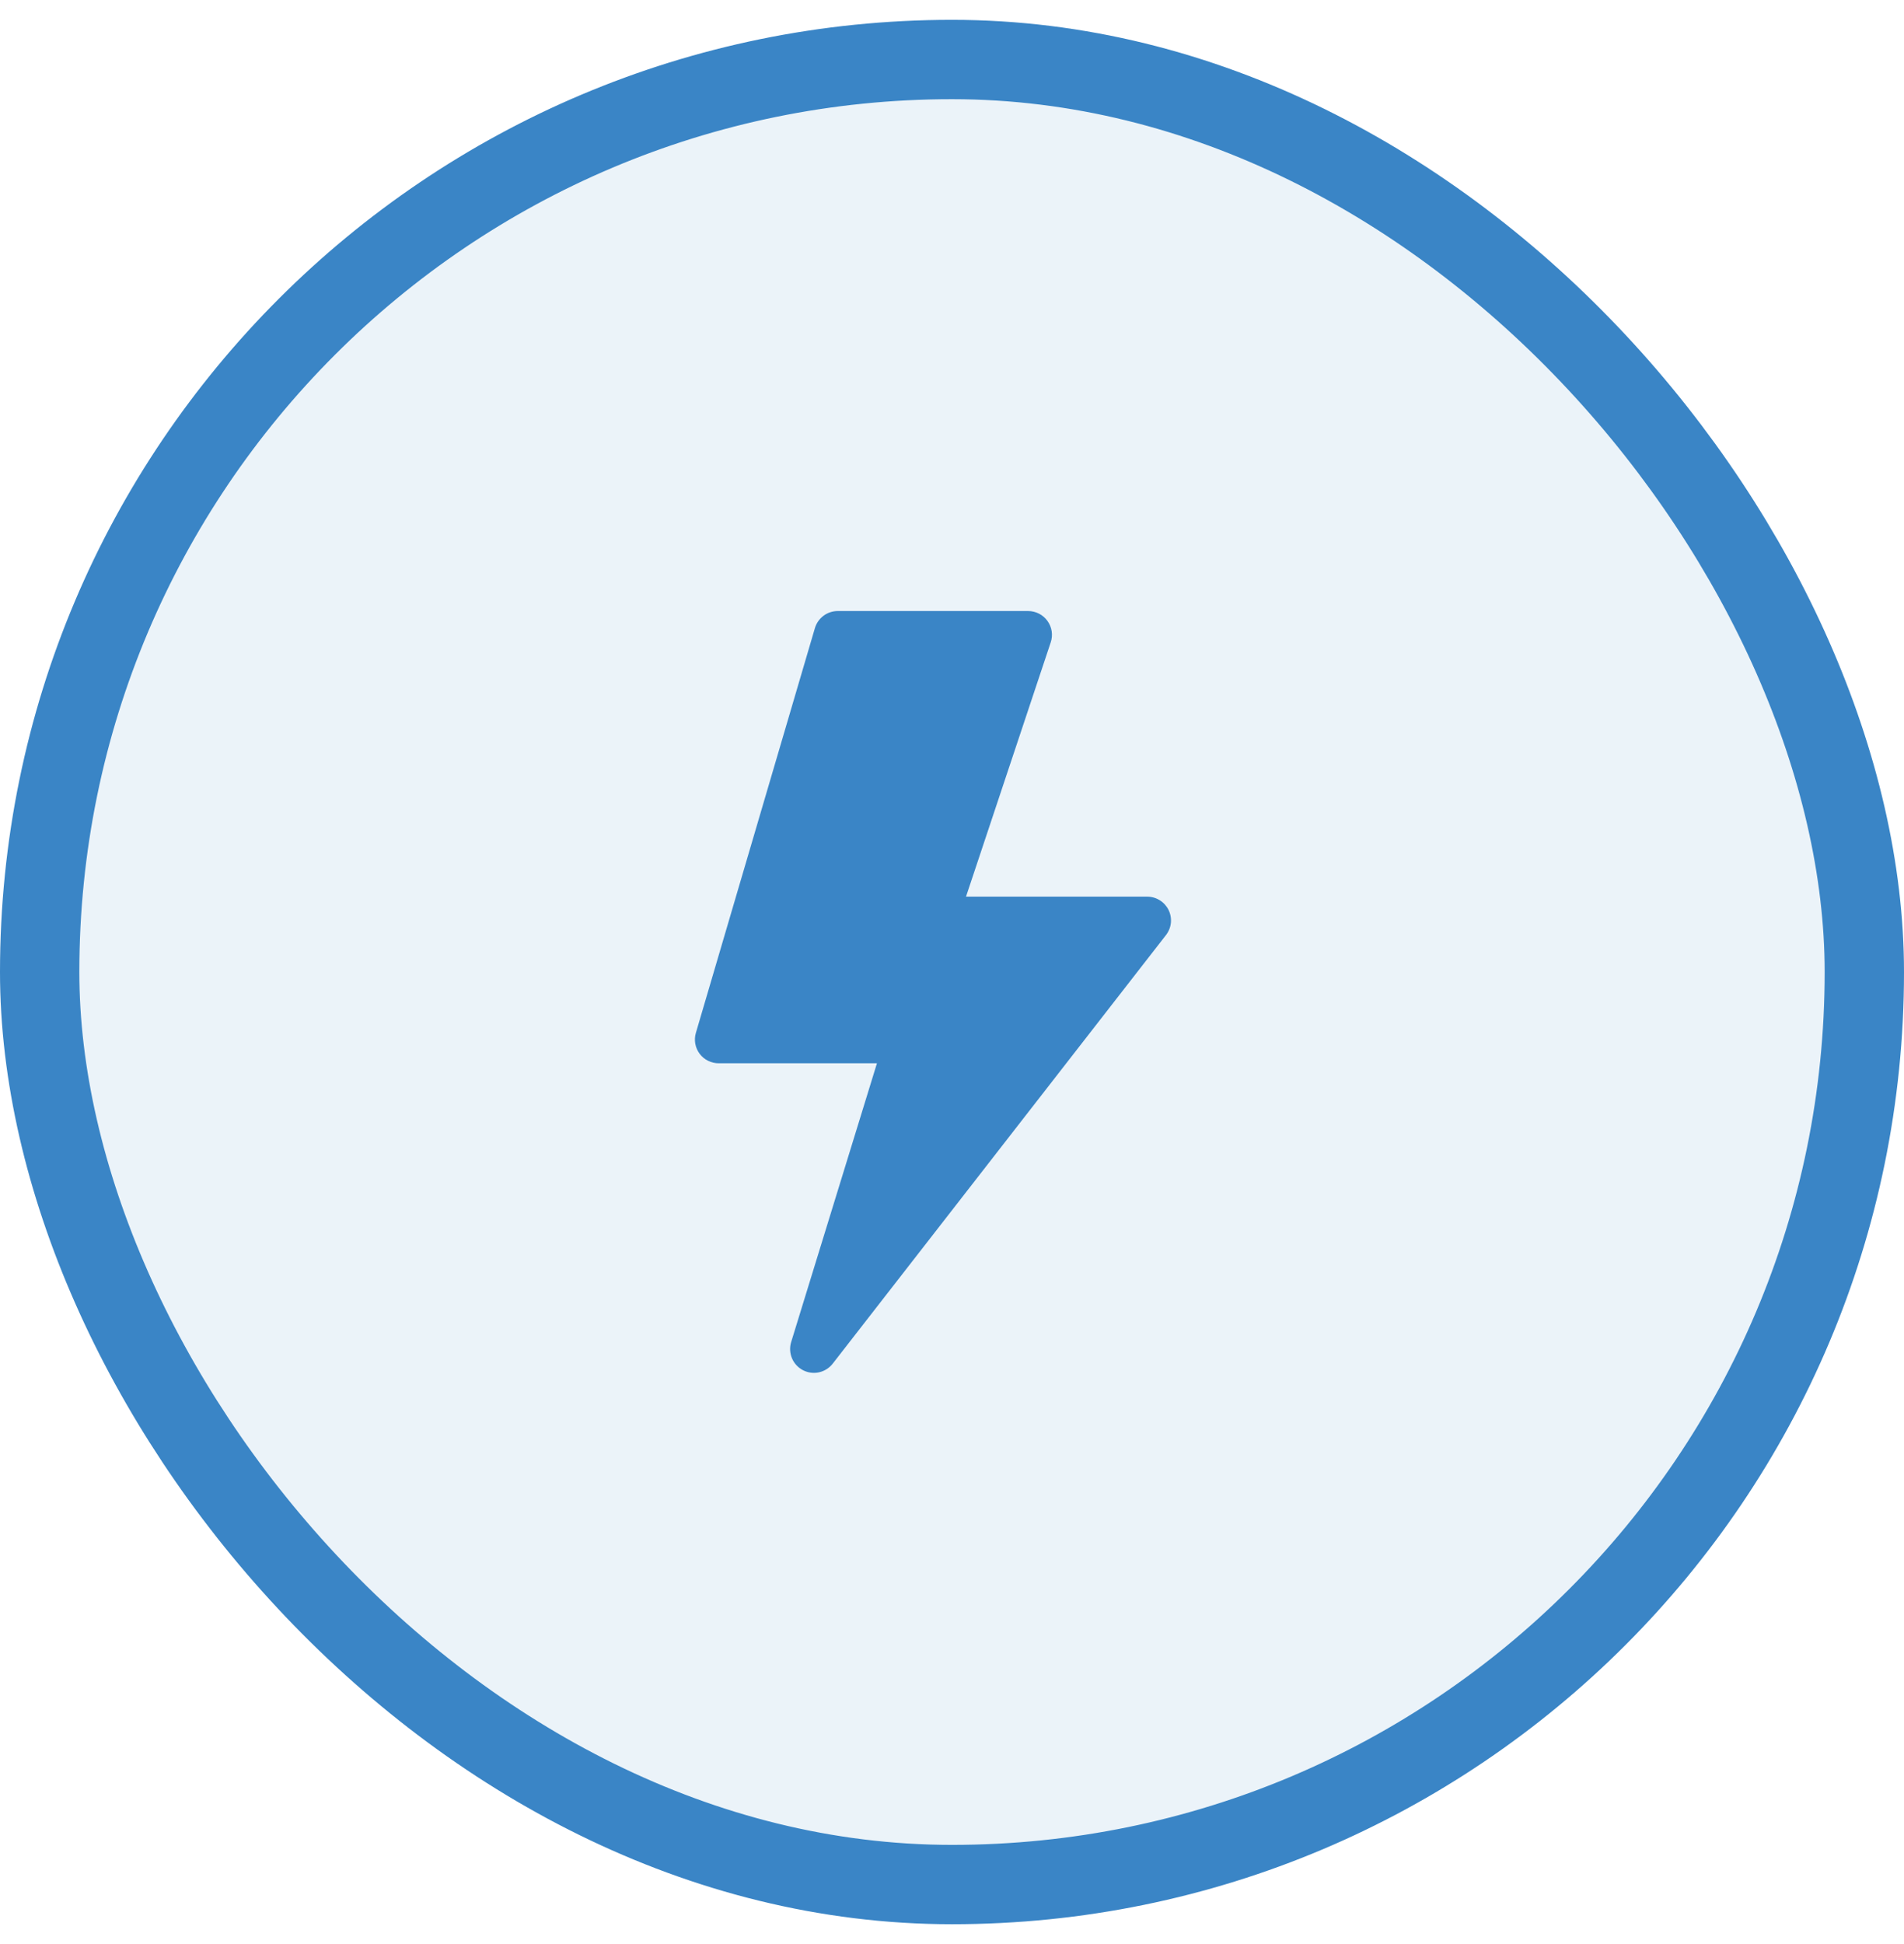
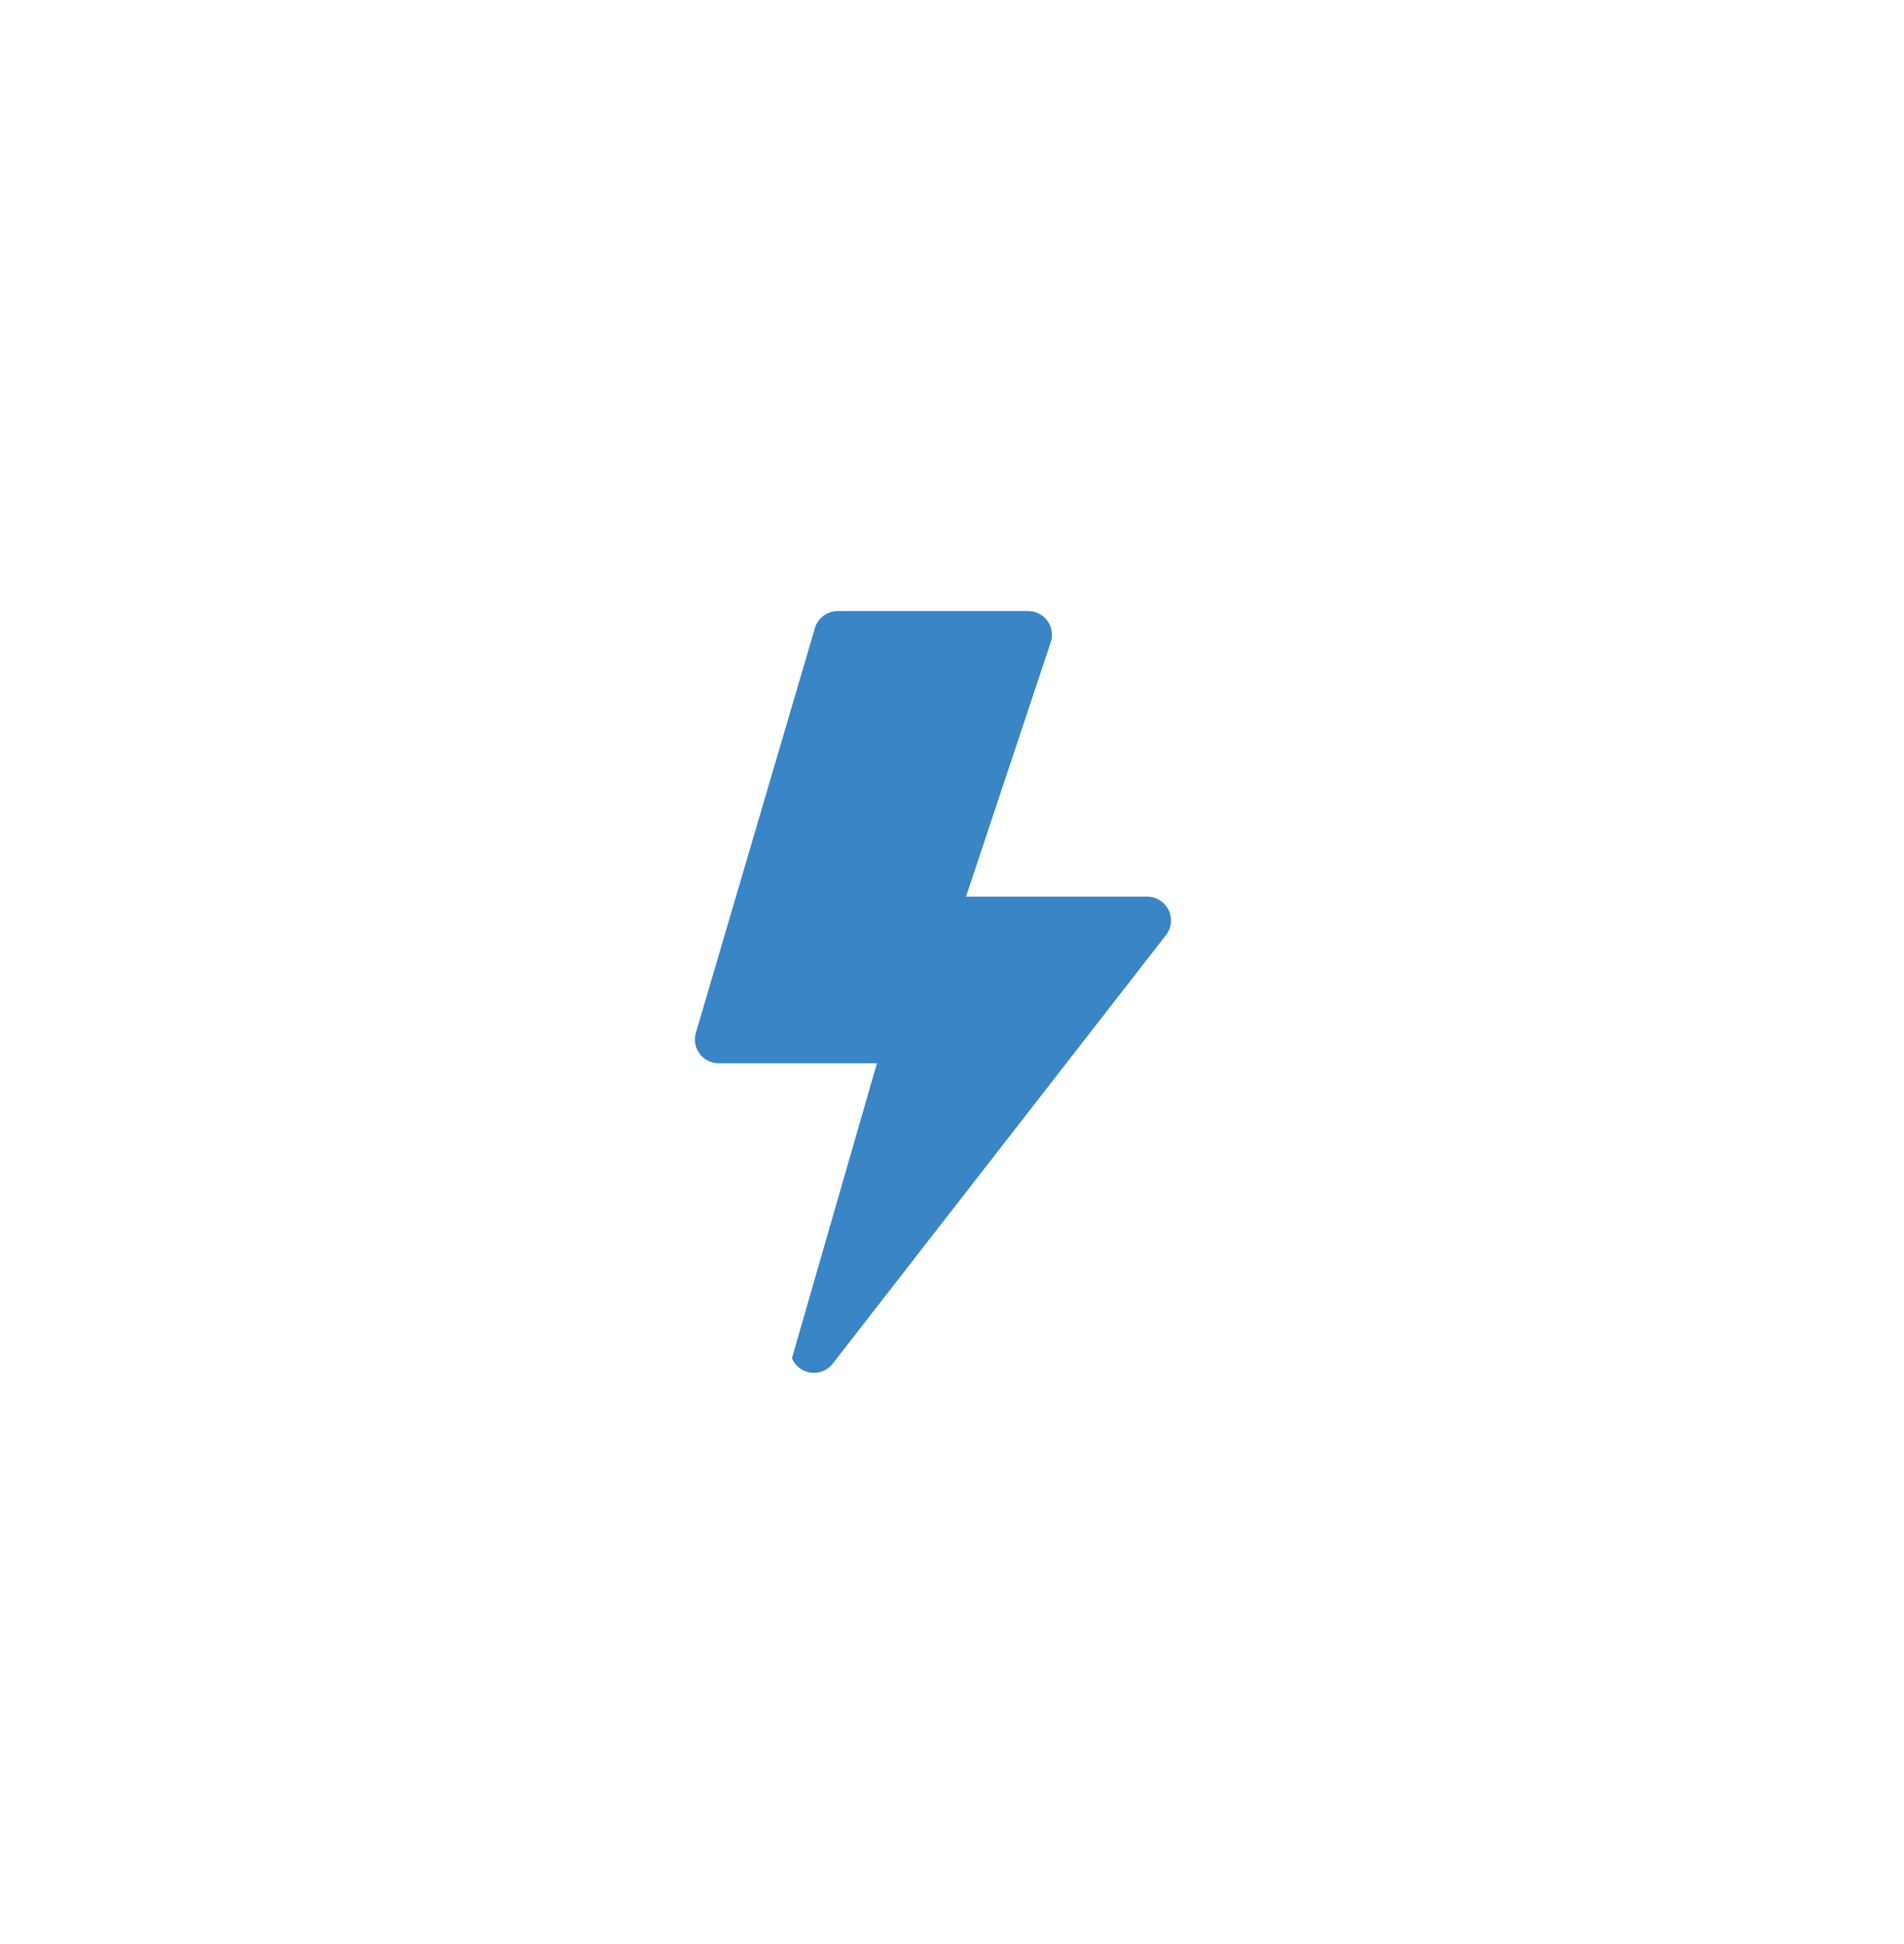
<svg xmlns="http://www.w3.org/2000/svg" width="48" height="49" viewBox="0 0 48 49" fill="none">
-   <rect x="1" y="1.5" width="46" height="46" rx="23" fill="#3A85C6" fill-opacity="0.1" />
-   <path d="M20.544 15.831C20.581 15.707 20.657 15.598 20.761 15.52C20.864 15.443 20.99 15.401 21.12 15.401H25.92C26.015 15.401 26.109 15.424 26.193 15.467C26.278 15.51 26.351 15.573 26.406 15.65C26.462 15.727 26.498 15.816 26.513 15.91C26.527 16.004 26.519 16.1 26.489 16.19L24.353 22.6H28.92C29.032 22.6 29.143 22.631 29.238 22.691C29.334 22.75 29.41 22.835 29.46 22.936C29.509 23.037 29.529 23.15 29.518 23.262C29.506 23.374 29.463 23.48 29.394 23.569L20.994 34.369C20.908 34.48 20.786 34.558 20.648 34.589C20.511 34.619 20.367 34.6 20.242 34.535C20.117 34.47 20.019 34.363 19.965 34.233C19.911 34.103 19.904 33.958 19.946 33.824L22.108 26.8H18.12C18.027 26.8 17.934 26.779 17.851 26.737C17.767 26.696 17.694 26.635 17.638 26.56C17.582 26.486 17.545 26.399 17.528 26.307C17.512 26.215 17.517 26.12 17.544 26.031L20.544 15.831Z" fill="#3A85C6" />
-   <rect x="1" y="1.5" width="46" height="46" rx="23" stroke="#3A85C6" stroke-width="2" />
+   <path d="M20.544 15.831C20.581 15.707 20.657 15.598 20.761 15.52C20.864 15.443 20.99 15.401 21.12 15.401H25.92C26.015 15.401 26.109 15.424 26.193 15.467C26.278 15.51 26.351 15.573 26.406 15.65C26.462 15.727 26.498 15.816 26.513 15.91C26.527 16.004 26.519 16.1 26.489 16.19L24.353 22.6H28.92C29.032 22.6 29.143 22.631 29.238 22.691C29.334 22.75 29.41 22.835 29.46 22.936C29.509 23.037 29.529 23.15 29.518 23.262C29.506 23.374 29.463 23.48 29.394 23.569L20.994 34.369C20.908 34.48 20.786 34.558 20.648 34.589C20.511 34.619 20.367 34.6 20.242 34.535C20.117 34.47 20.019 34.363 19.965 34.233L22.108 26.8H18.12C18.027 26.8 17.934 26.779 17.851 26.737C17.767 26.696 17.694 26.635 17.638 26.56C17.582 26.486 17.545 26.399 17.528 26.307C17.512 26.215 17.517 26.12 17.544 26.031L20.544 15.831Z" fill="#3A85C6" />
</svg>